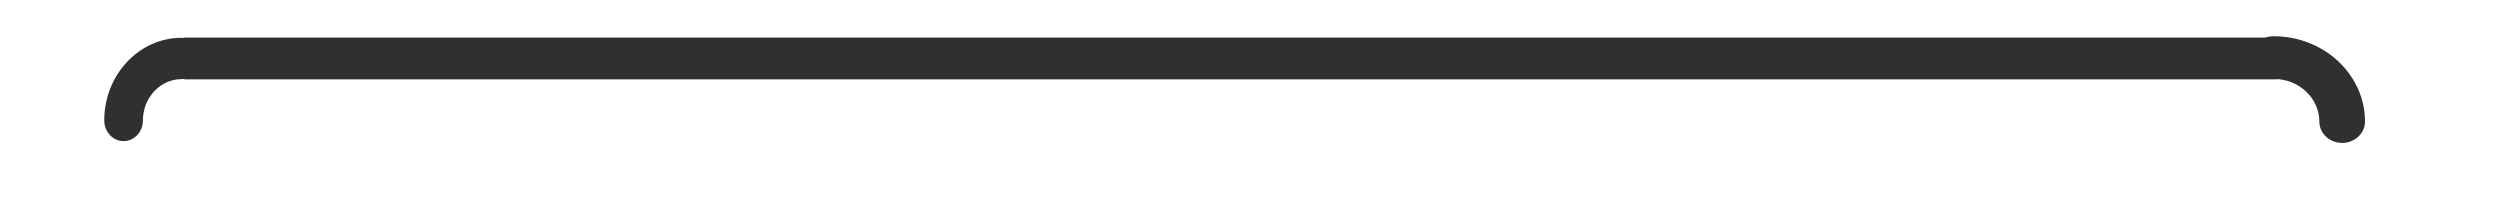
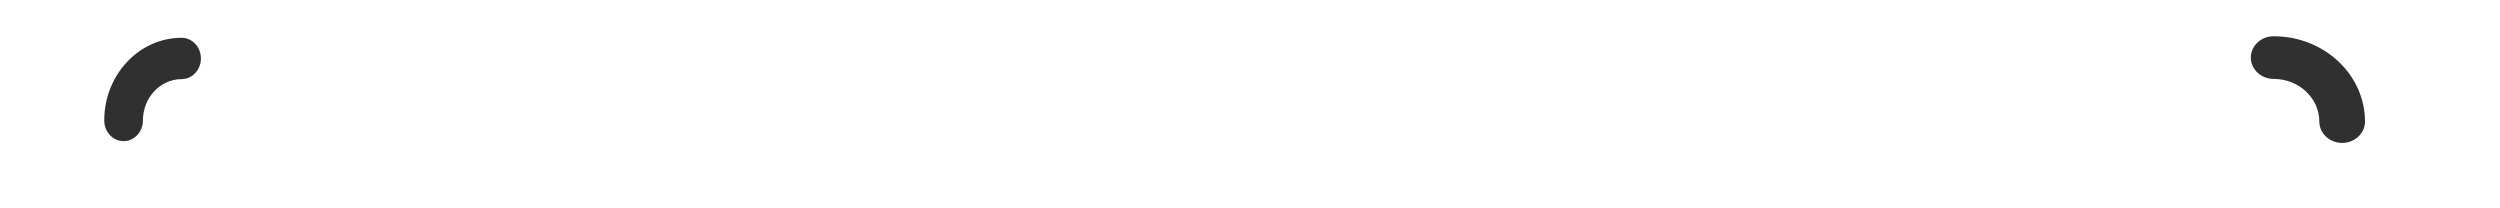
<svg xmlns="http://www.w3.org/2000/svg" width="100%" height="100%" viewBox="0 0 60 5" version="1.1" xml:space="preserve" style="fill-rule:evenodd;clip-rule:evenodd;stroke-linejoin:round;stroke-miterlimit:1.414;">
  <g transform="matrix(0.274,0,0,0.256,54.02,-0.666)">
    <path d="M2,6C0.896,6 0,6.896 0,8C0,9.104 0.896,10 2,10C4.205,10 6,11.794 6,14C6,15.104 6.896,16 8,16C9.104,16 10,15.104 10,14C10,9.589 6.411,6 2,6Z" style="fill:rgb(48,48,48);fill-rule:nonzero;" />
  </g>
  <g transform="matrix(1.52144e-17,-0.248,0.232,1.42123e-17,1.11,3.387)">
-     <path d="M2,6C0.896,6 0,6.896 0,8C0,9.104 0.896,10 2,10C4.205,10 6,11.794 6,14C6,15.104 6.896,16 8,16C9.104,16 10,15.104 10,14C10,9.589 6.411,6 2,6Z" style="fill:rgb(48,48,48);fill-rule:nonzero;" />
+     <path d="M2,6C0.896,6 0,6.896 0,8C0,9.104 0.896,10 2,10C4.205,10 6,11.794 6,14C6,15.104 6.896,16 8,16C9.104,16 10,15.104 10,14C10,9.589 6.411,6 2,6" style="fill:rgb(48,48,48);fill-rule:nonzero;" />
  </g>
  <g transform="matrix(0.677,0,0,0.169,-4.434,0.78)">
-     <rect x="13.085" y="0.72" width="74.192" height="5.935" style="fill:rgb(48,48,48);" />
-   </g>
+     </g>
</svg>